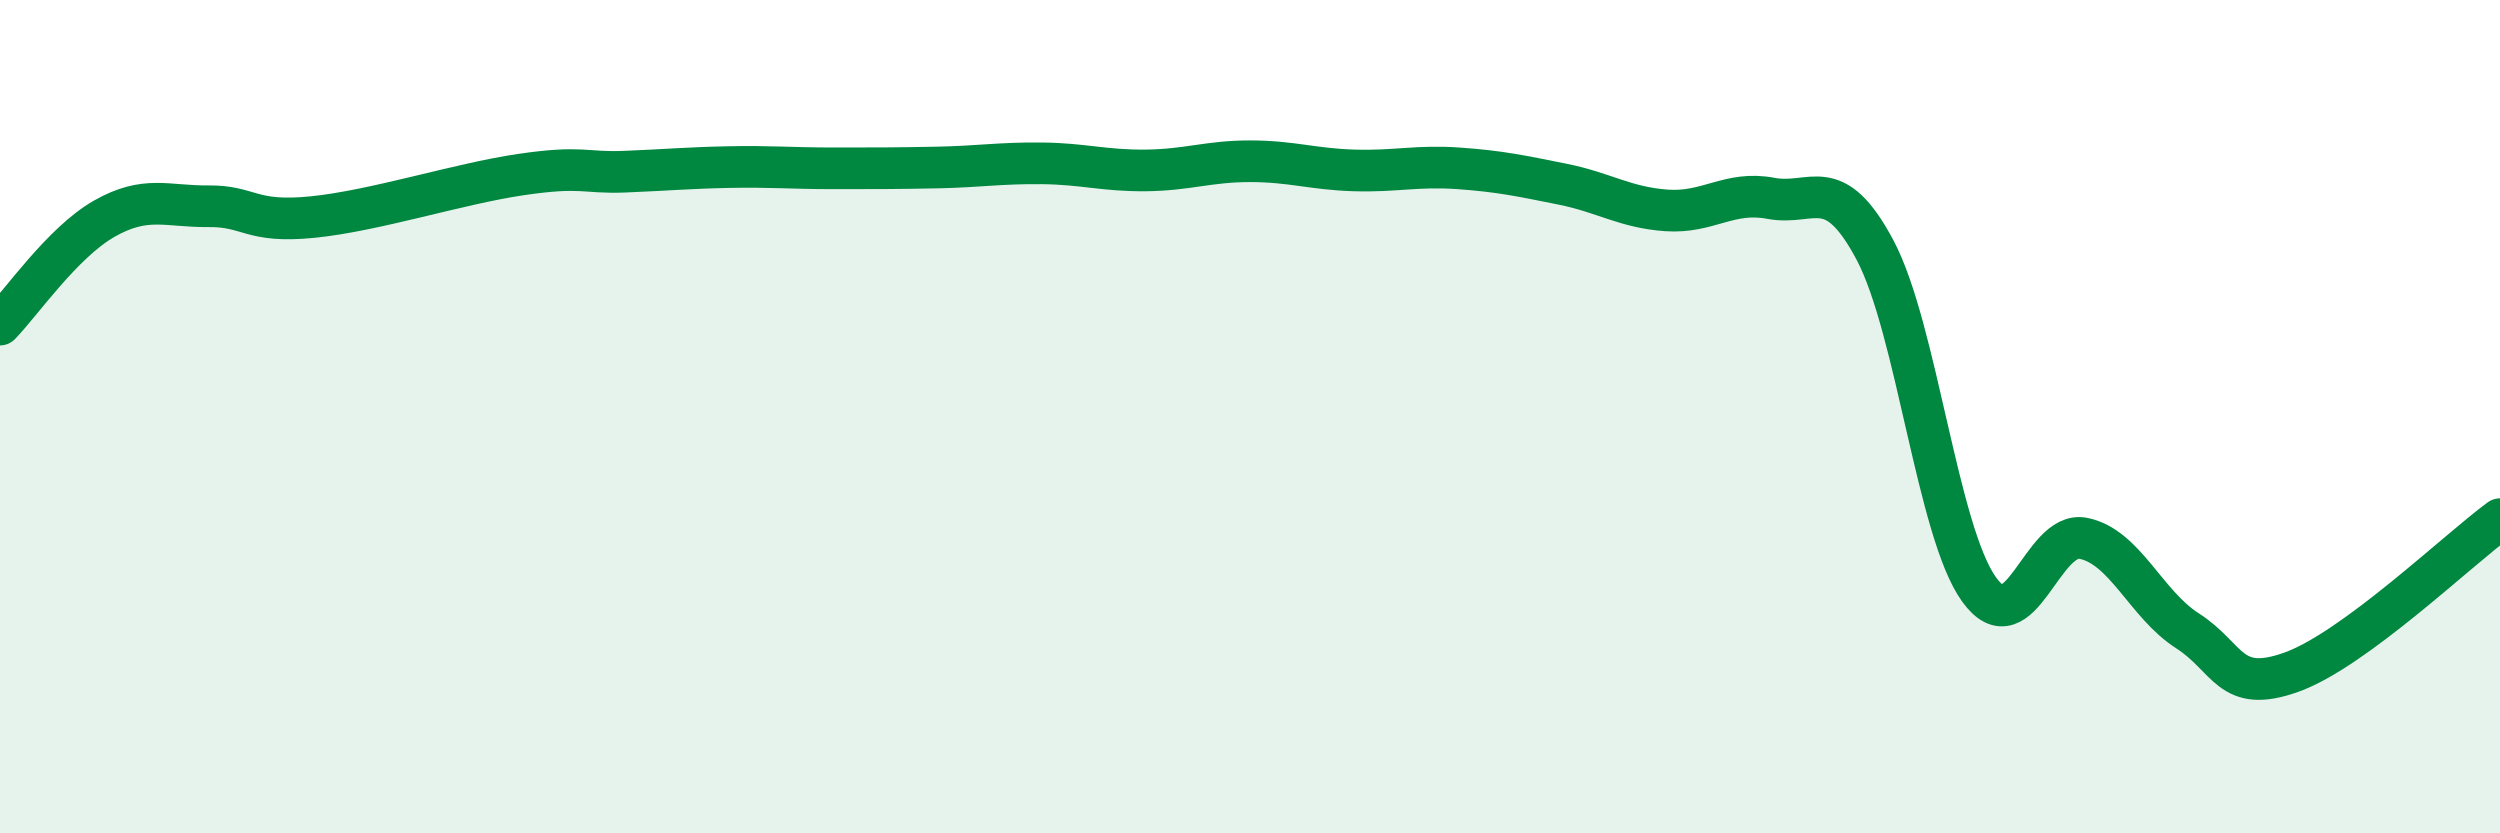
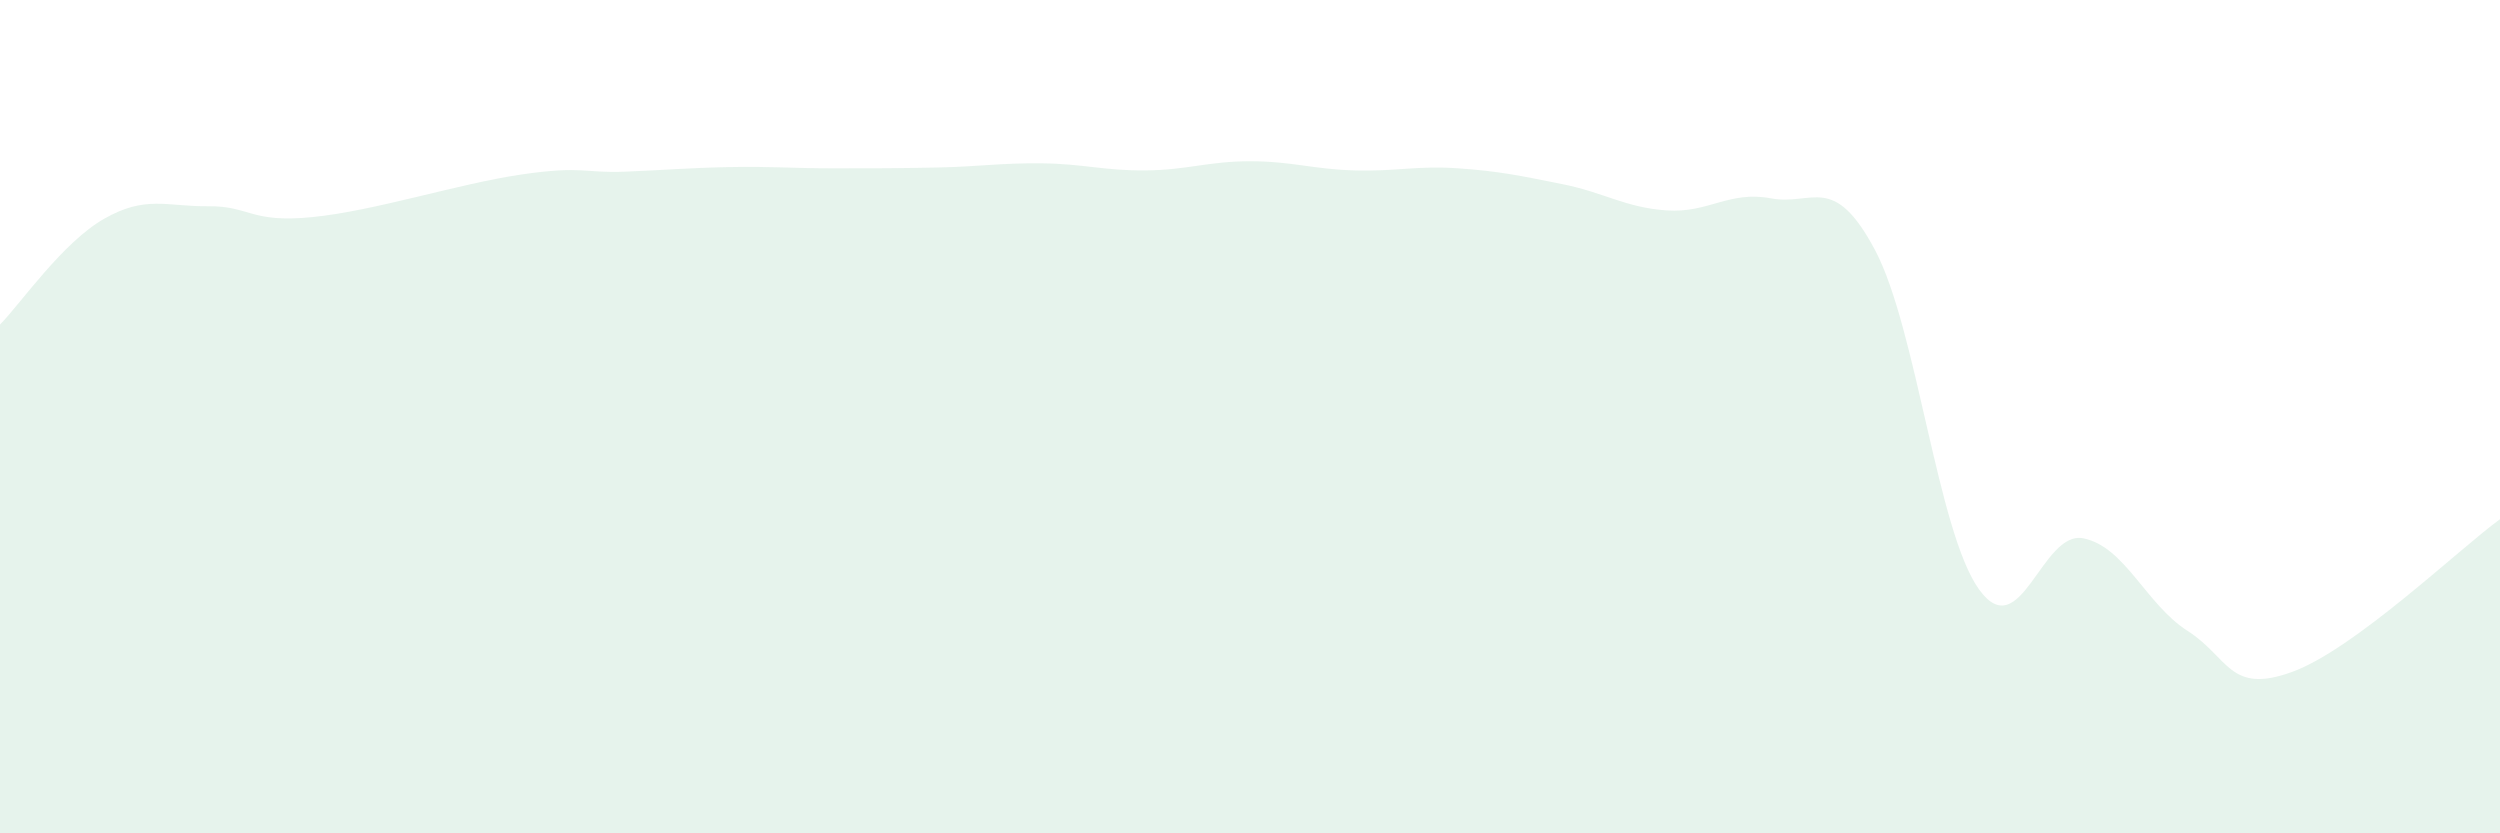
<svg xmlns="http://www.w3.org/2000/svg" width="60" height="20" viewBox="0 0 60 20">
  <path d="M 0,7.79 C 0.5,7.28 1.5,5.82 2.5,5.25 C 3.5,4.68 4,4.96 5,4.95 C 6,4.94 6,5.36 7.5,5.21 C 9,5.06 11,4.41 12.5,4.19 C 14,3.97 14,4.16 15,4.12 C 16,4.08 16.5,4.03 17.5,4.01 C 18.5,3.99 19,4.04 20,4.04 C 21,4.04 21.5,4.04 22.5,4.02 C 23.5,4 24,3.91 25,3.92 C 26,3.93 26.5,4.1 27.5,4.09 C 28.5,4.08 29,3.87 30,3.87 C 31,3.87 31.5,4.06 32.5,4.09 C 33.5,4.12 34,3.97 35,4.04 C 36,4.11 36.5,4.22 37.5,4.42 C 38.5,4.62 39,4.98 40,5.05 C 41,5.12 41.5,4.57 42.5,4.76 C 43.5,4.95 44,4.12 45,6 C 46,7.88 46.5,12.77 47.5,14.15 C 48.5,15.53 49,12.72 50,12.92 C 51,13.12 51.5,14.5 52.5,15.14 C 53.5,15.78 53.5,16.67 55,16.13 C 56.5,15.59 59,13.19 60,12.46L60 20L0 20Z" fill="#008740" opacity="0.1" stroke-linecap="round" stroke-linejoin="round" />
-   <path d="M 0,7.79 C 0.5,7.28 1.5,5.82 2.5,5.25 C 3.5,4.68 4,4.96 5,4.95 C 6,4.94 6,5.36 7.5,5.21 C 9,5.06 11,4.41 12.5,4.19 C 14,3.97 14,4.16 15,4.12 C 16,4.08 16.5,4.03 17.5,4.01 C 18.5,3.99 19,4.04 20,4.04 C 21,4.04 21.5,4.04 22.5,4.02 C 23.5,4 24,3.91 25,3.92 C 26,3.93 26.5,4.1 27.5,4.09 C 28.5,4.08 29,3.87 30,3.87 C 31,3.87 31.5,4.06 32.5,4.09 C 33.5,4.12 34,3.97 35,4.04 C 36,4.11 36.5,4.22 37.5,4.42 C 38.5,4.62 39,4.98 40,5.05 C 41,5.12 41.5,4.57 42.5,4.76 C 43.5,4.95 44,4.12 45,6 C 46,7.88 46.5,12.77 47.5,14.15 C 48.5,15.53 49,12.72 50,12.92 C 51,13.12 51.5,14.5 52.5,15.14 C 53.5,15.78 53.5,16.67 55,16.13 C 56.5,15.59 59,13.19 60,12.46" stroke="#008740" stroke-width="1" fill="none" stroke-linecap="round" stroke-linejoin="round" />
</svg>